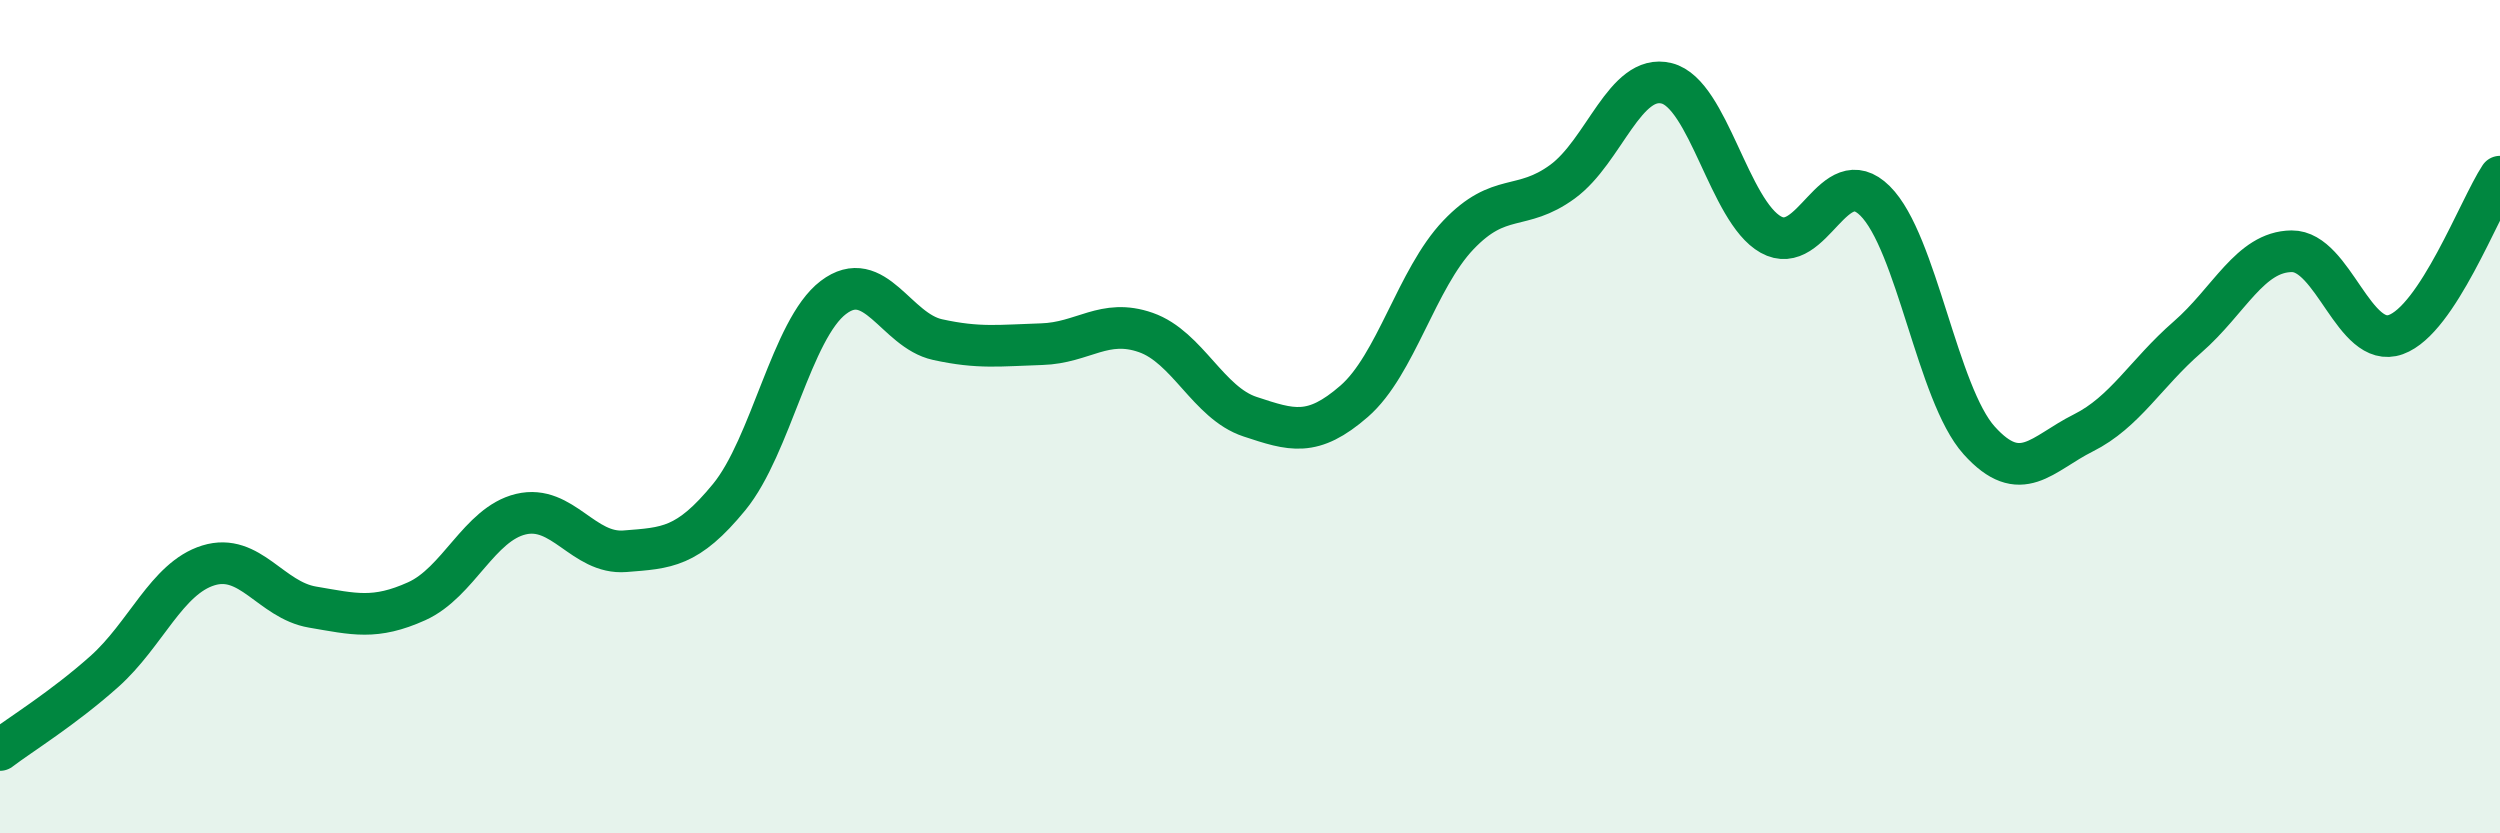
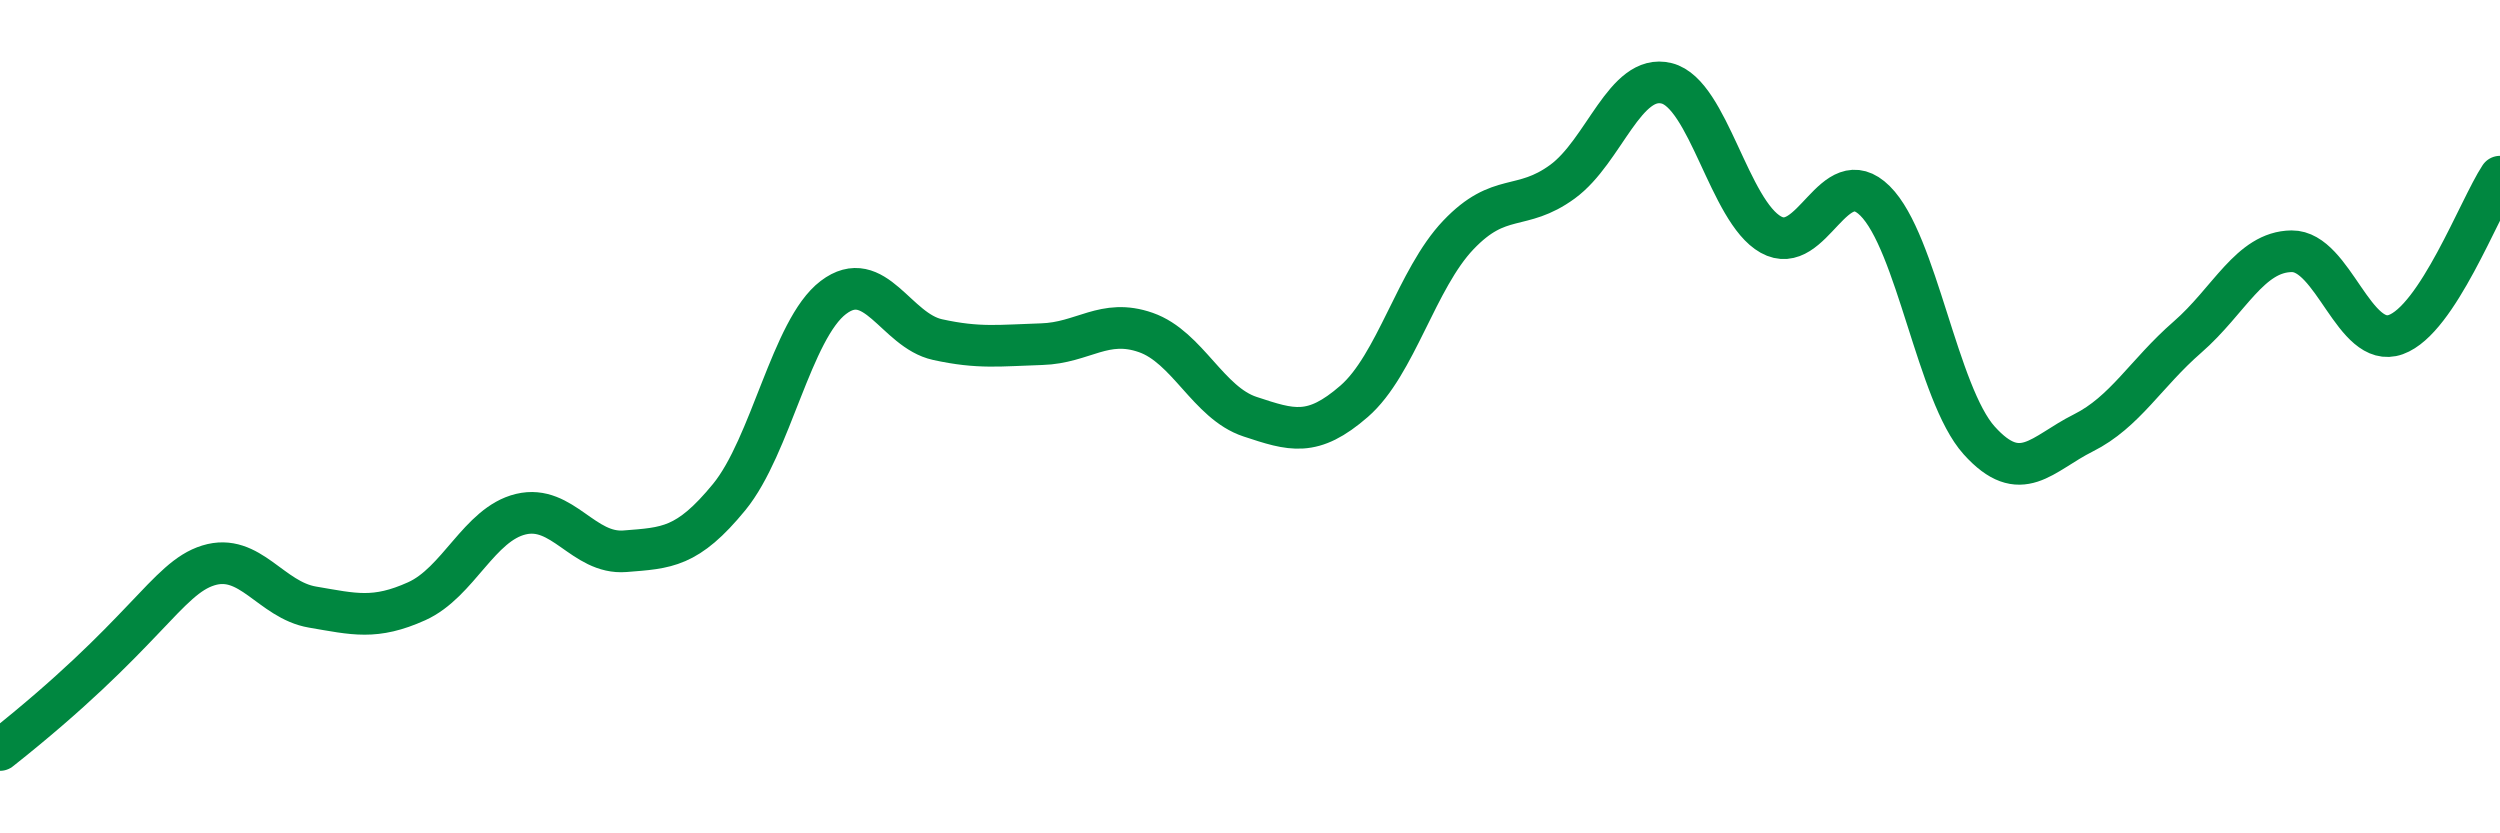
<svg xmlns="http://www.w3.org/2000/svg" width="60" height="20" viewBox="0 0 60 20">
-   <path d="M 0,18 C 0.5,17.62 1.5,17.01 2.5,16.12 C 3.5,15.23 4,13.88 5,13.57 C 6,13.26 6.5,14.4 7.5,14.57 C 8.5,14.74 9,14.88 10,14.43 C 11,13.98 11.5,12.58 12.5,12.34 C 13.5,12.1 14,13.31 15,13.23 C 16,13.15 16.5,13.15 17.5,11.93 C 18.5,10.71 19,7.9 20,7.14 C 21,6.38 21.5,7.93 22.5,8.15 C 23.5,8.37 24,8.29 25,8.26 C 26,8.23 26.5,7.63 27.5,7.98 C 28.5,8.33 29,9.67 30,10 C 31,10.33 31.5,10.5 32.5,9.63 C 33.5,8.76 34,6.69 35,5.64 C 36,4.59 36.5,5.09 37.5,4.36 C 38.5,3.63 39,1.75 40,2 C 41,2.25 41.5,5.07 42.5,5.63 C 43.5,6.19 44,3.83 45,4.82 C 46,5.81 46.5,9.46 47.5,10.57 C 48.5,11.68 49,10.89 50,10.39 C 51,9.89 51.5,8.96 52.5,8.09 C 53.5,7.22 54,6.04 55,6.03 C 56,6.02 56.5,8.39 57.5,8.03 C 58.5,7.67 59.5,5 60,4.24L60 20L0 20Z" fill="#008740" opacity="0.1" stroke-linecap="round" stroke-linejoin="round" />
-   <path d="M 0,18 C 0.5,17.62 1.5,17.01 2.5,16.12 C 3.5,15.23 4,13.88 5,13.57 C 6,13.26 6.5,14.4 7.5,14.57 C 8.5,14.74 9,14.88 10,14.43 C 11,13.98 11.5,12.58 12.5,12.34 C 13.5,12.1 14,13.31 15,13.23 C 16,13.15 16.5,13.15 17.5,11.93 C 18.5,10.71 19,7.9 20,7.14 C 21,6.38 21.5,7.93 22.5,8.15 C 23.5,8.37 24,8.29 25,8.26 C 26,8.23 26.5,7.63 27.5,7.98 C 28.5,8.33 29,9.67 30,10 C 31,10.33 31.5,10.5 32.5,9.63 C 33.5,8.76 34,6.69 35,5.64 C 36,4.59 36.5,5.09 37.5,4.36 C 38.5,3.63 39,1.75 40,2 C 41,2.25 41.5,5.07 42.5,5.63 C 43.5,6.19 44,3.83 45,4.82 C 46,5.81 46.5,9.46 47.5,10.57 C 48.5,11.68 49,10.89 50,10.39 C 51,9.89 51.5,8.96 52.5,8.09 C 53.5,7.22 54,6.04 55,6.03 C 56,6.02 56.5,8.39 57.5,8.03 C 58.5,7.67 59.5,5 60,4.24" stroke="#008740" stroke-width="1" fill="none" stroke-linecap="round" stroke-linejoin="round" />
+   <path d="M 0,18 C 3.5,15.23 4,13.88 5,13.57 C 6,13.26 6.5,14.4 7.5,14.57 C 8.5,14.74 9,14.88 10,14.43 C 11,13.98 11.5,12.58 12.5,12.34 C 13.5,12.1 14,13.31 15,13.23 C 16,13.15 16.5,13.15 17.5,11.93 C 18.5,10.71 19,7.9 20,7.14 C 21,6.38 21.5,7.93 22.5,8.15 C 23.5,8.37 24,8.29 25,8.26 C 26,8.23 26.5,7.63 27.5,7.98 C 28.5,8.33 29,9.67 30,10 C 31,10.33 31.5,10.5 32.5,9.63 C 33.5,8.76 34,6.69 35,5.64 C 36,4.59 36.5,5.09 37.5,4.36 C 38.5,3.63 39,1.75 40,2 C 41,2.25 41.5,5.07 42.5,5.63 C 43.5,6.19 44,3.83 45,4.82 C 46,5.81 46.5,9.46 47.5,10.57 C 48.5,11.68 49,10.89 50,10.39 C 51,9.89 51.5,8.96 52.5,8.09 C 53.5,7.22 54,6.04 55,6.03 C 56,6.02 56.5,8.39 57.5,8.03 C 58.5,7.67 59.5,5 60,4.24" stroke="#008740" stroke-width="1" fill="none" stroke-linecap="round" stroke-linejoin="round" />
</svg>